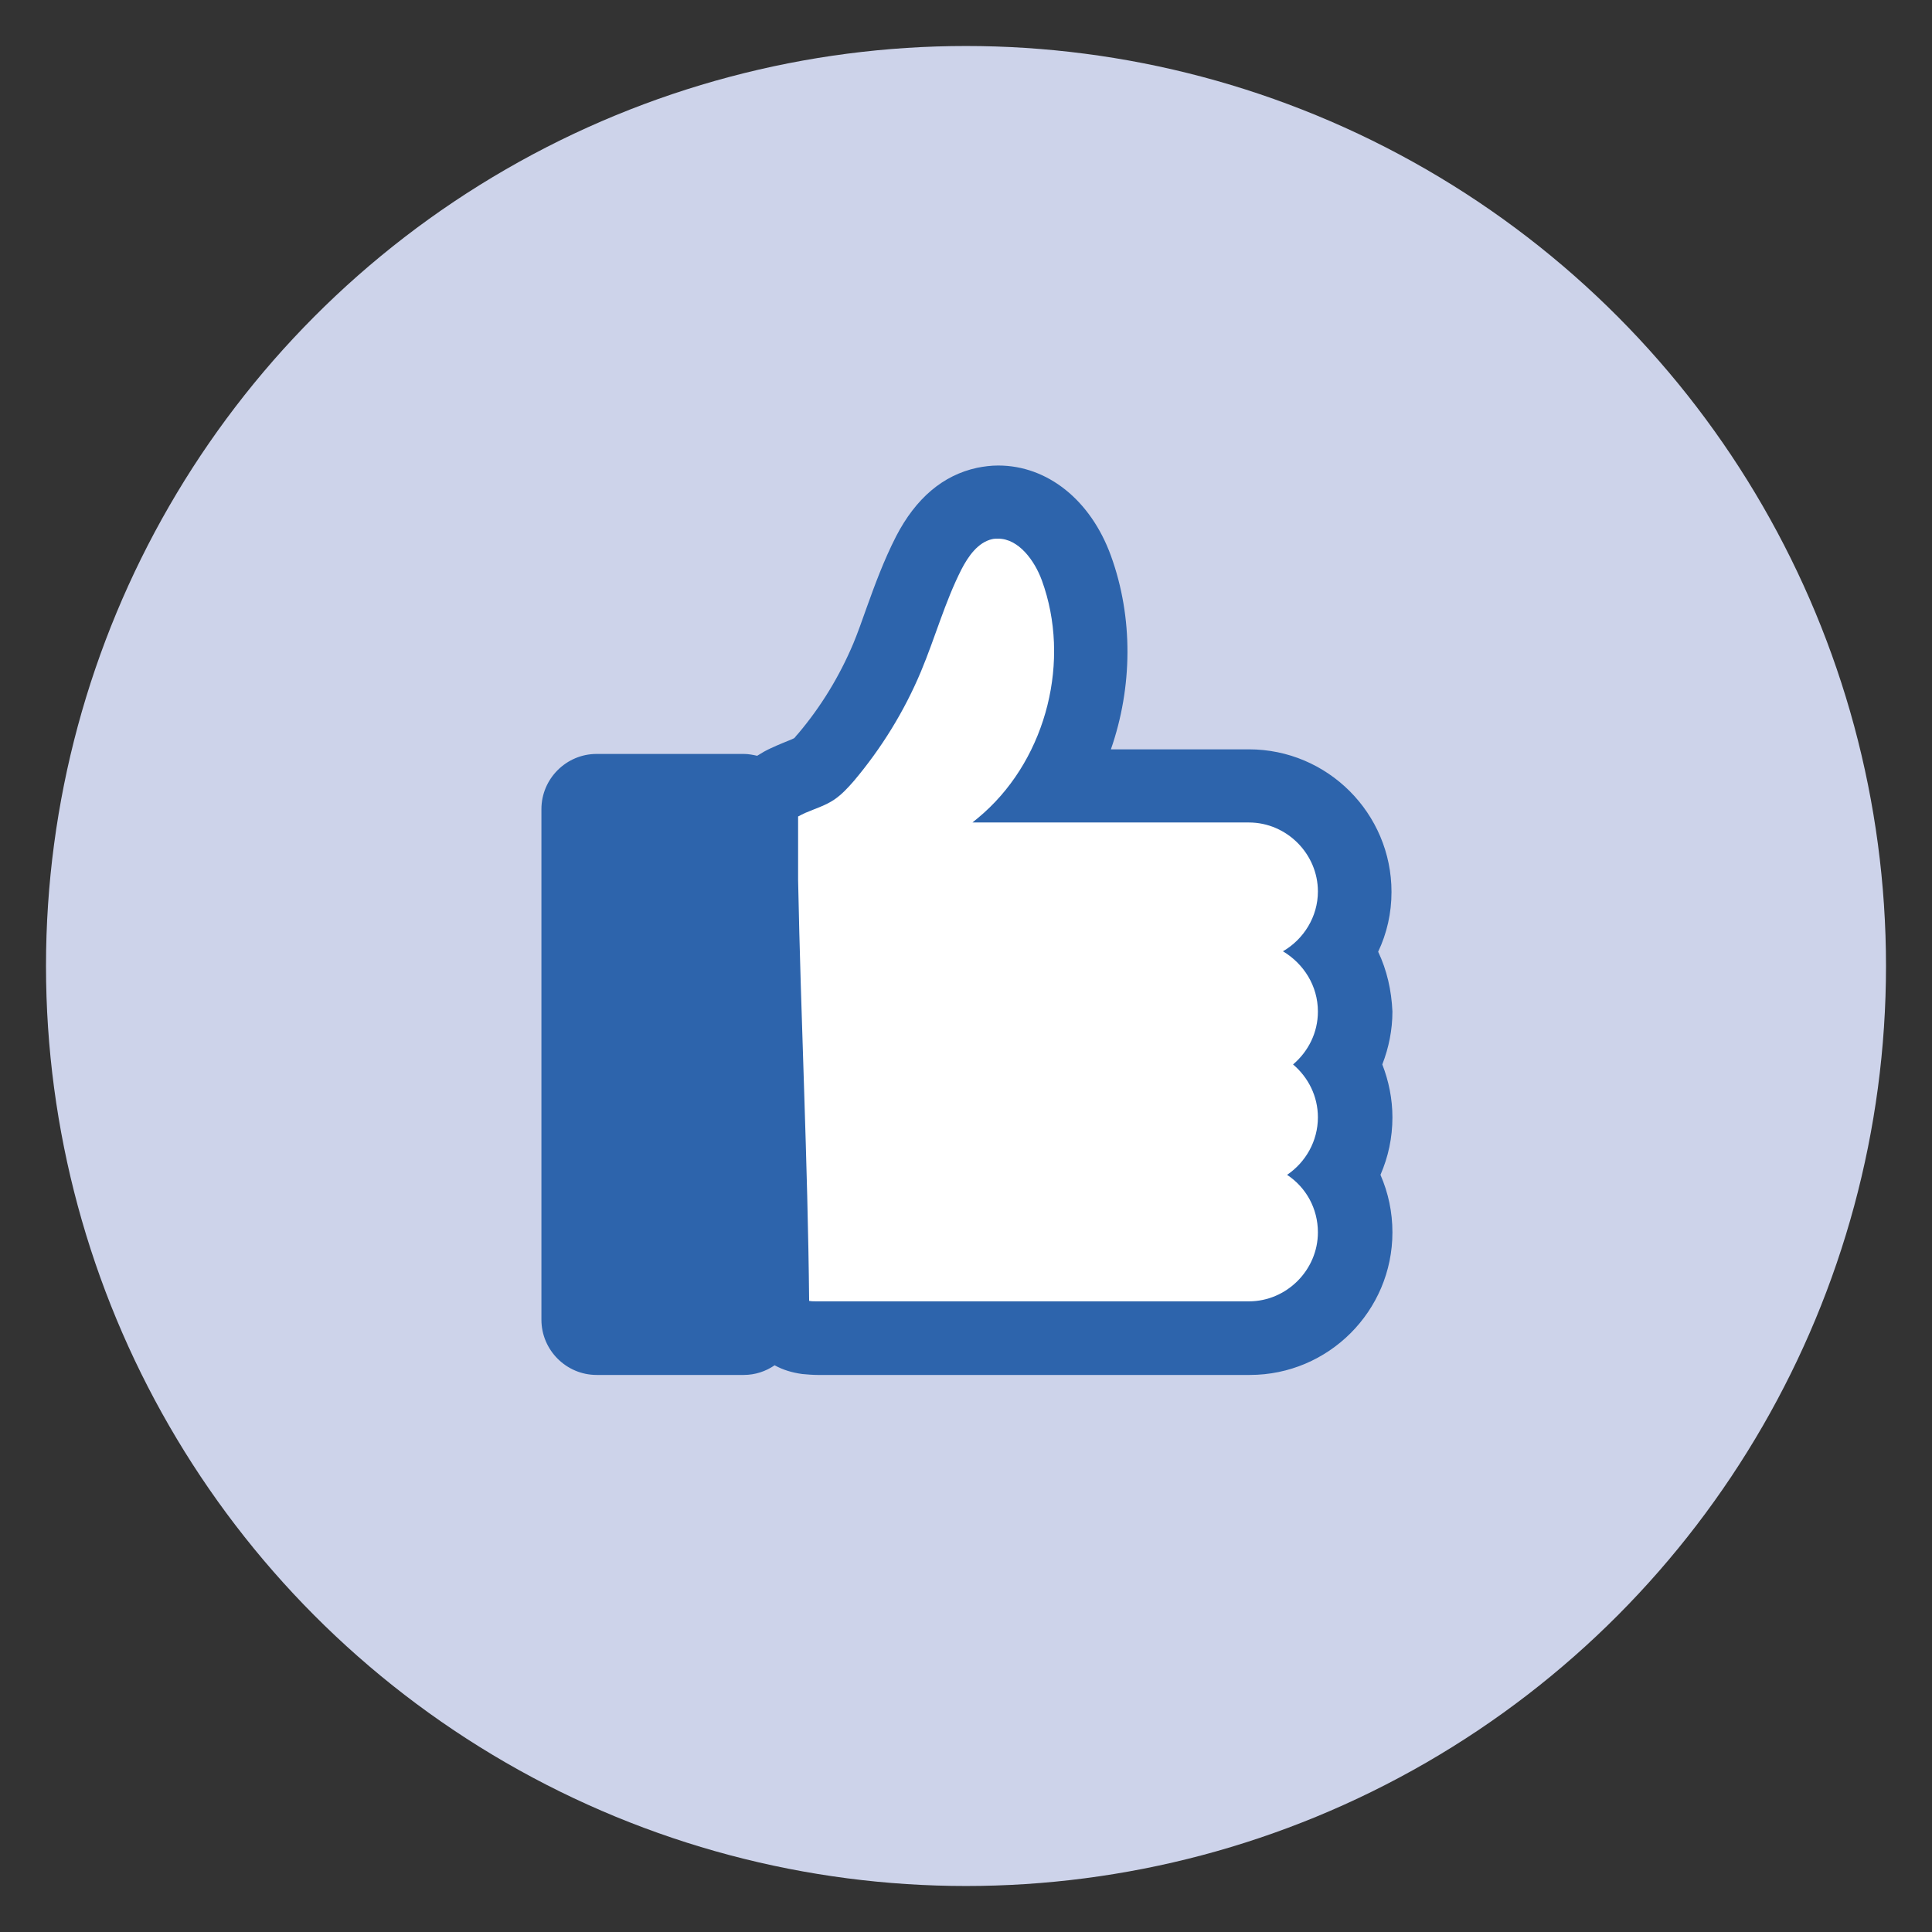
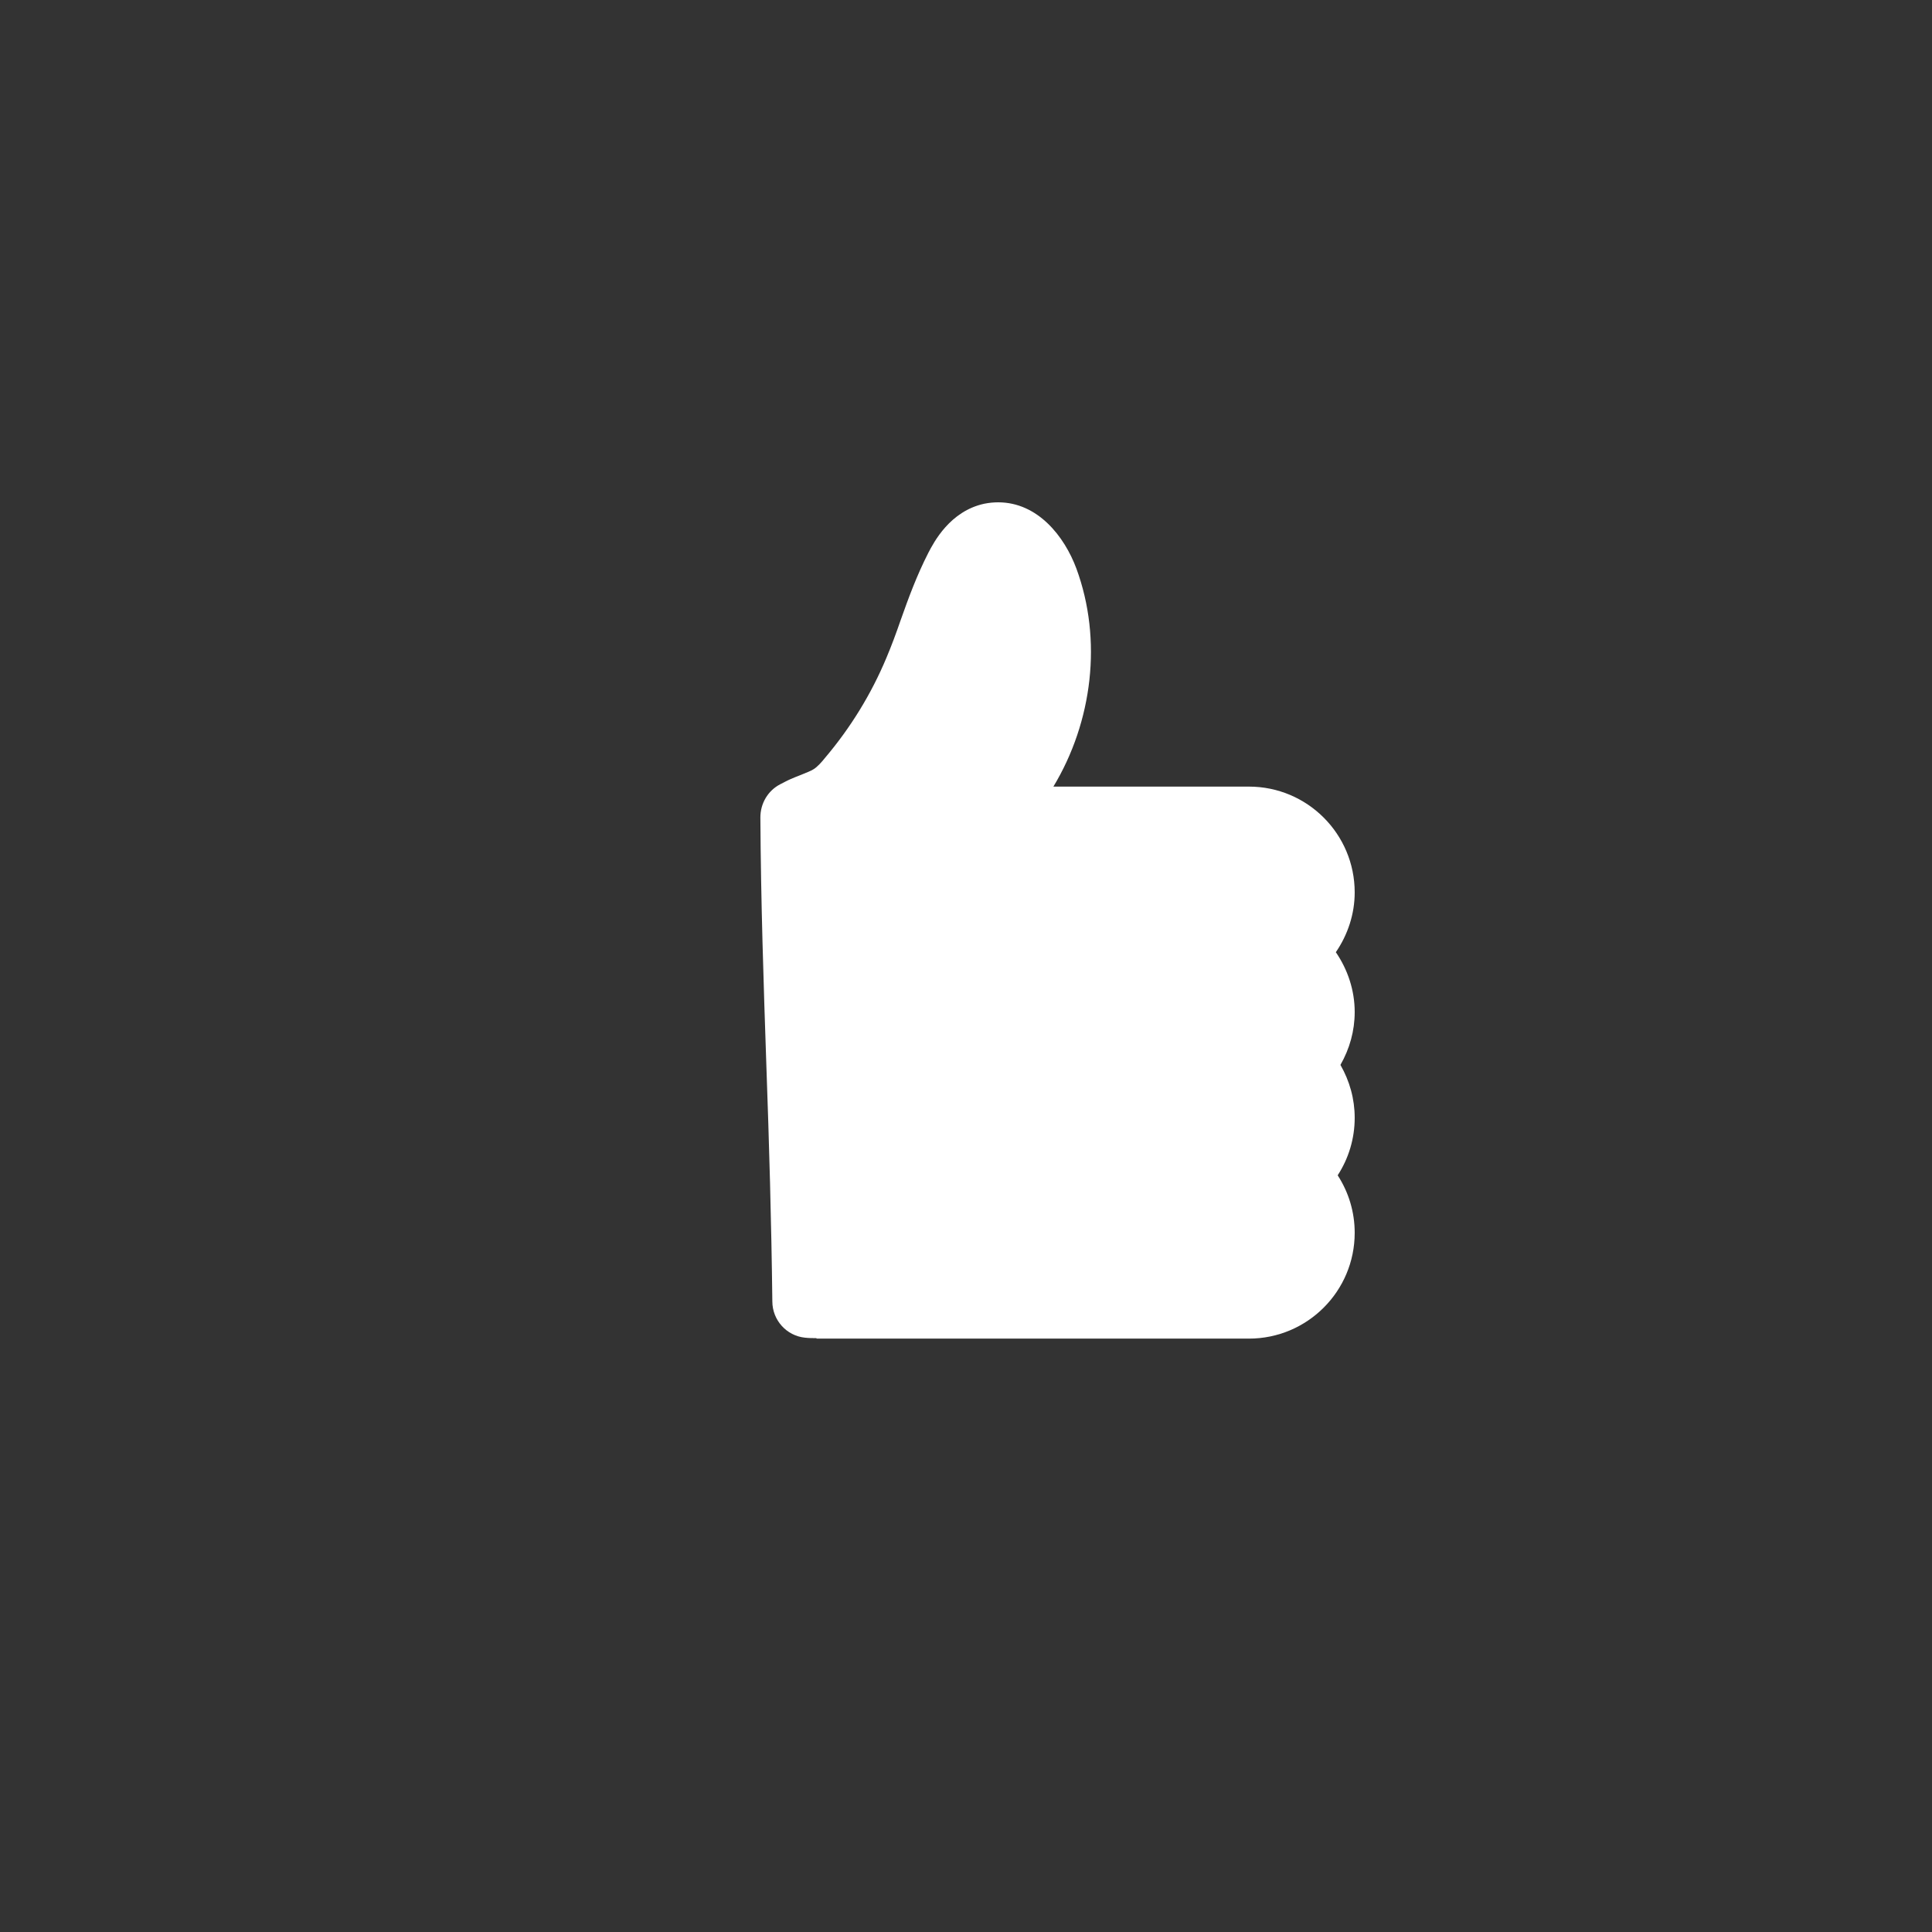
<svg xmlns="http://www.w3.org/2000/svg" version="1.1" id="Layer_1" x="0px" y="0px" viewBox="0 0 420 420" style="enable-background:new 0 0 420 420;" xml:space="preserve">
  <rect x="0" y="0" width="420" height="420" fill="#333333" stroke="none" />
  <style type="text/css">
	.st0{fill:#CDD3EA;}
	.st1{fill:#FFFFFF;}
	.st2{fill:#2D64AC;}
</style>
  <g>
-     <circle class="st0" cx="210" cy="210" r="200" />
    <g>
      <path class="st1" d="M177.5,290.9c-0.8,0-1.6,0-2.5-0.1c-4-0.4-7.1-3.8-7.1-7.9c-0.2-17.1-0.7-34.5-1.3-51.3    c-0.6-17.6-1.2-35.9-1.3-53.9c0-3,1.6-5.8,4.3-7.2c0.8-0.4,1.5-0.8,2.2-1.1c0.7-0.3,1.4-0.6,2.2-0.9c1.2-0.5,2.3-0.9,2.9-1.3    c0.8-0.5,1.7-1.5,2.5-2.5c5.5-6.5,10-13.8,13.3-21.7c1.1-2.6,2.1-5.3,3.1-8.2c1.7-4.8,3.5-9.7,6-14.6c1.2-2.3,4.7-9.1,12.2-10.7    c1-0.2,2-0.3,3-0.3c8.6,0,14.4,7.4,17,14.4c5.7,15.5,3.5,33.3-5,47.4h42.5c12.7,0,23,10.3,23,23c0,4.7-1.5,9.2-4.1,13    c2.6,3.8,4.1,8.3,4.1,13c0,4.1-1.1,8-3.1,11.5c2,3.5,3.1,7.4,3.1,11.5c0,4.5-1.3,8.8-3.7,12.5c2.4,3.7,3.7,8,3.7,12.5    c0,12.7-10.3,23-23,23H177.5z" />
-       <path class="st2" d="M299.6,206.9c1.9-4,2.9-8.4,2.9-13c0-17.1-13.9-31-31-31h-30c4.7-13.5,4.9-28.6,0-42.1    c-4.4-12.1-13.8-19.6-24.5-19.6c0,0,0,0,0,0c-1.6,0-3.1,0.2-4.6,0.5c-7.4,1.6-13.3,6.6-17.6,14.9c-2.7,5.3-4.6,10.5-6.4,15.5    c-1,2.8-1.9,5.4-2.9,7.8c-3,7.1-7,13.7-12,19.6c-0.5,0.5-0.7,0.9-0.9,1c-0.4,0.2-0.9,0.4-1.4,0.6c-0.7,0.3-1.5,0.6-2.4,1    c-0.9,0.4-1.8,0.8-2.7,1.3c-0.5,0.3-1,0.6-1.5,0.9c-0.9-0.2-1.9-0.4-2.9-0.4h-32c-6.6,0-12,5.4-12,12v111c0,6.6,5.4,12,12,12h32    c2.5,0,4.8-0.8,6.7-2.1c1.8,1,3.8,1.6,6,1.9c1.1,0.1,2.3,0.2,3.3,0.2h94c17.1,0,31-13.9,31-31c0-4.4-0.9-8.6-2.6-12.5    c1.7-3.9,2.6-8.1,2.6-12.5c0-4-0.8-7.9-2.2-11.5c1.4-3.6,2.2-7.5,2.2-11.5C302.5,215.3,301.5,210.9,299.6,206.9z M286.5,219.9    c0,4.6-2.1,8.7-5.4,11.5c3.3,2.8,5.4,6.9,5.4,11.5c0,5.2-2.7,9.8-6.7,12.5c4.1,2.7,6.7,7.3,6.7,12.5c0,8.2-6.8,15-15,15h-94    c-0.5,0-1.1,0-1.6-0.1c-0.3-30.5-1.8-61-2.4-91.5v-13.8c0.5-0.3,1-0.5,1.6-0.8c2.1-0.9,4.4-1.6,6.3-2.9c1.6-1.1,2.9-2.5,4.2-4    c6-7.1,11-15.2,14.6-23.8c3.1-7.4,5.2-15.1,8.8-22.2c1.5-2.9,3.6-5.9,6.7-6.6c0.4-0.1,0.9-0.1,1.3-0.1c4.4,0,7.9,4.7,9.5,9.1    c6.3,17.3,1.1,38.2-12.6,50.5c-0.8,0.7-1.6,1.4-2.5,2.1h60.1c8.2,0,15,6.8,15,15c0,5.5-3.1,10.4-7.6,13    C283.4,209.5,286.5,214.3,286.5,219.9z" />
    </g>
  </g>
</svg>